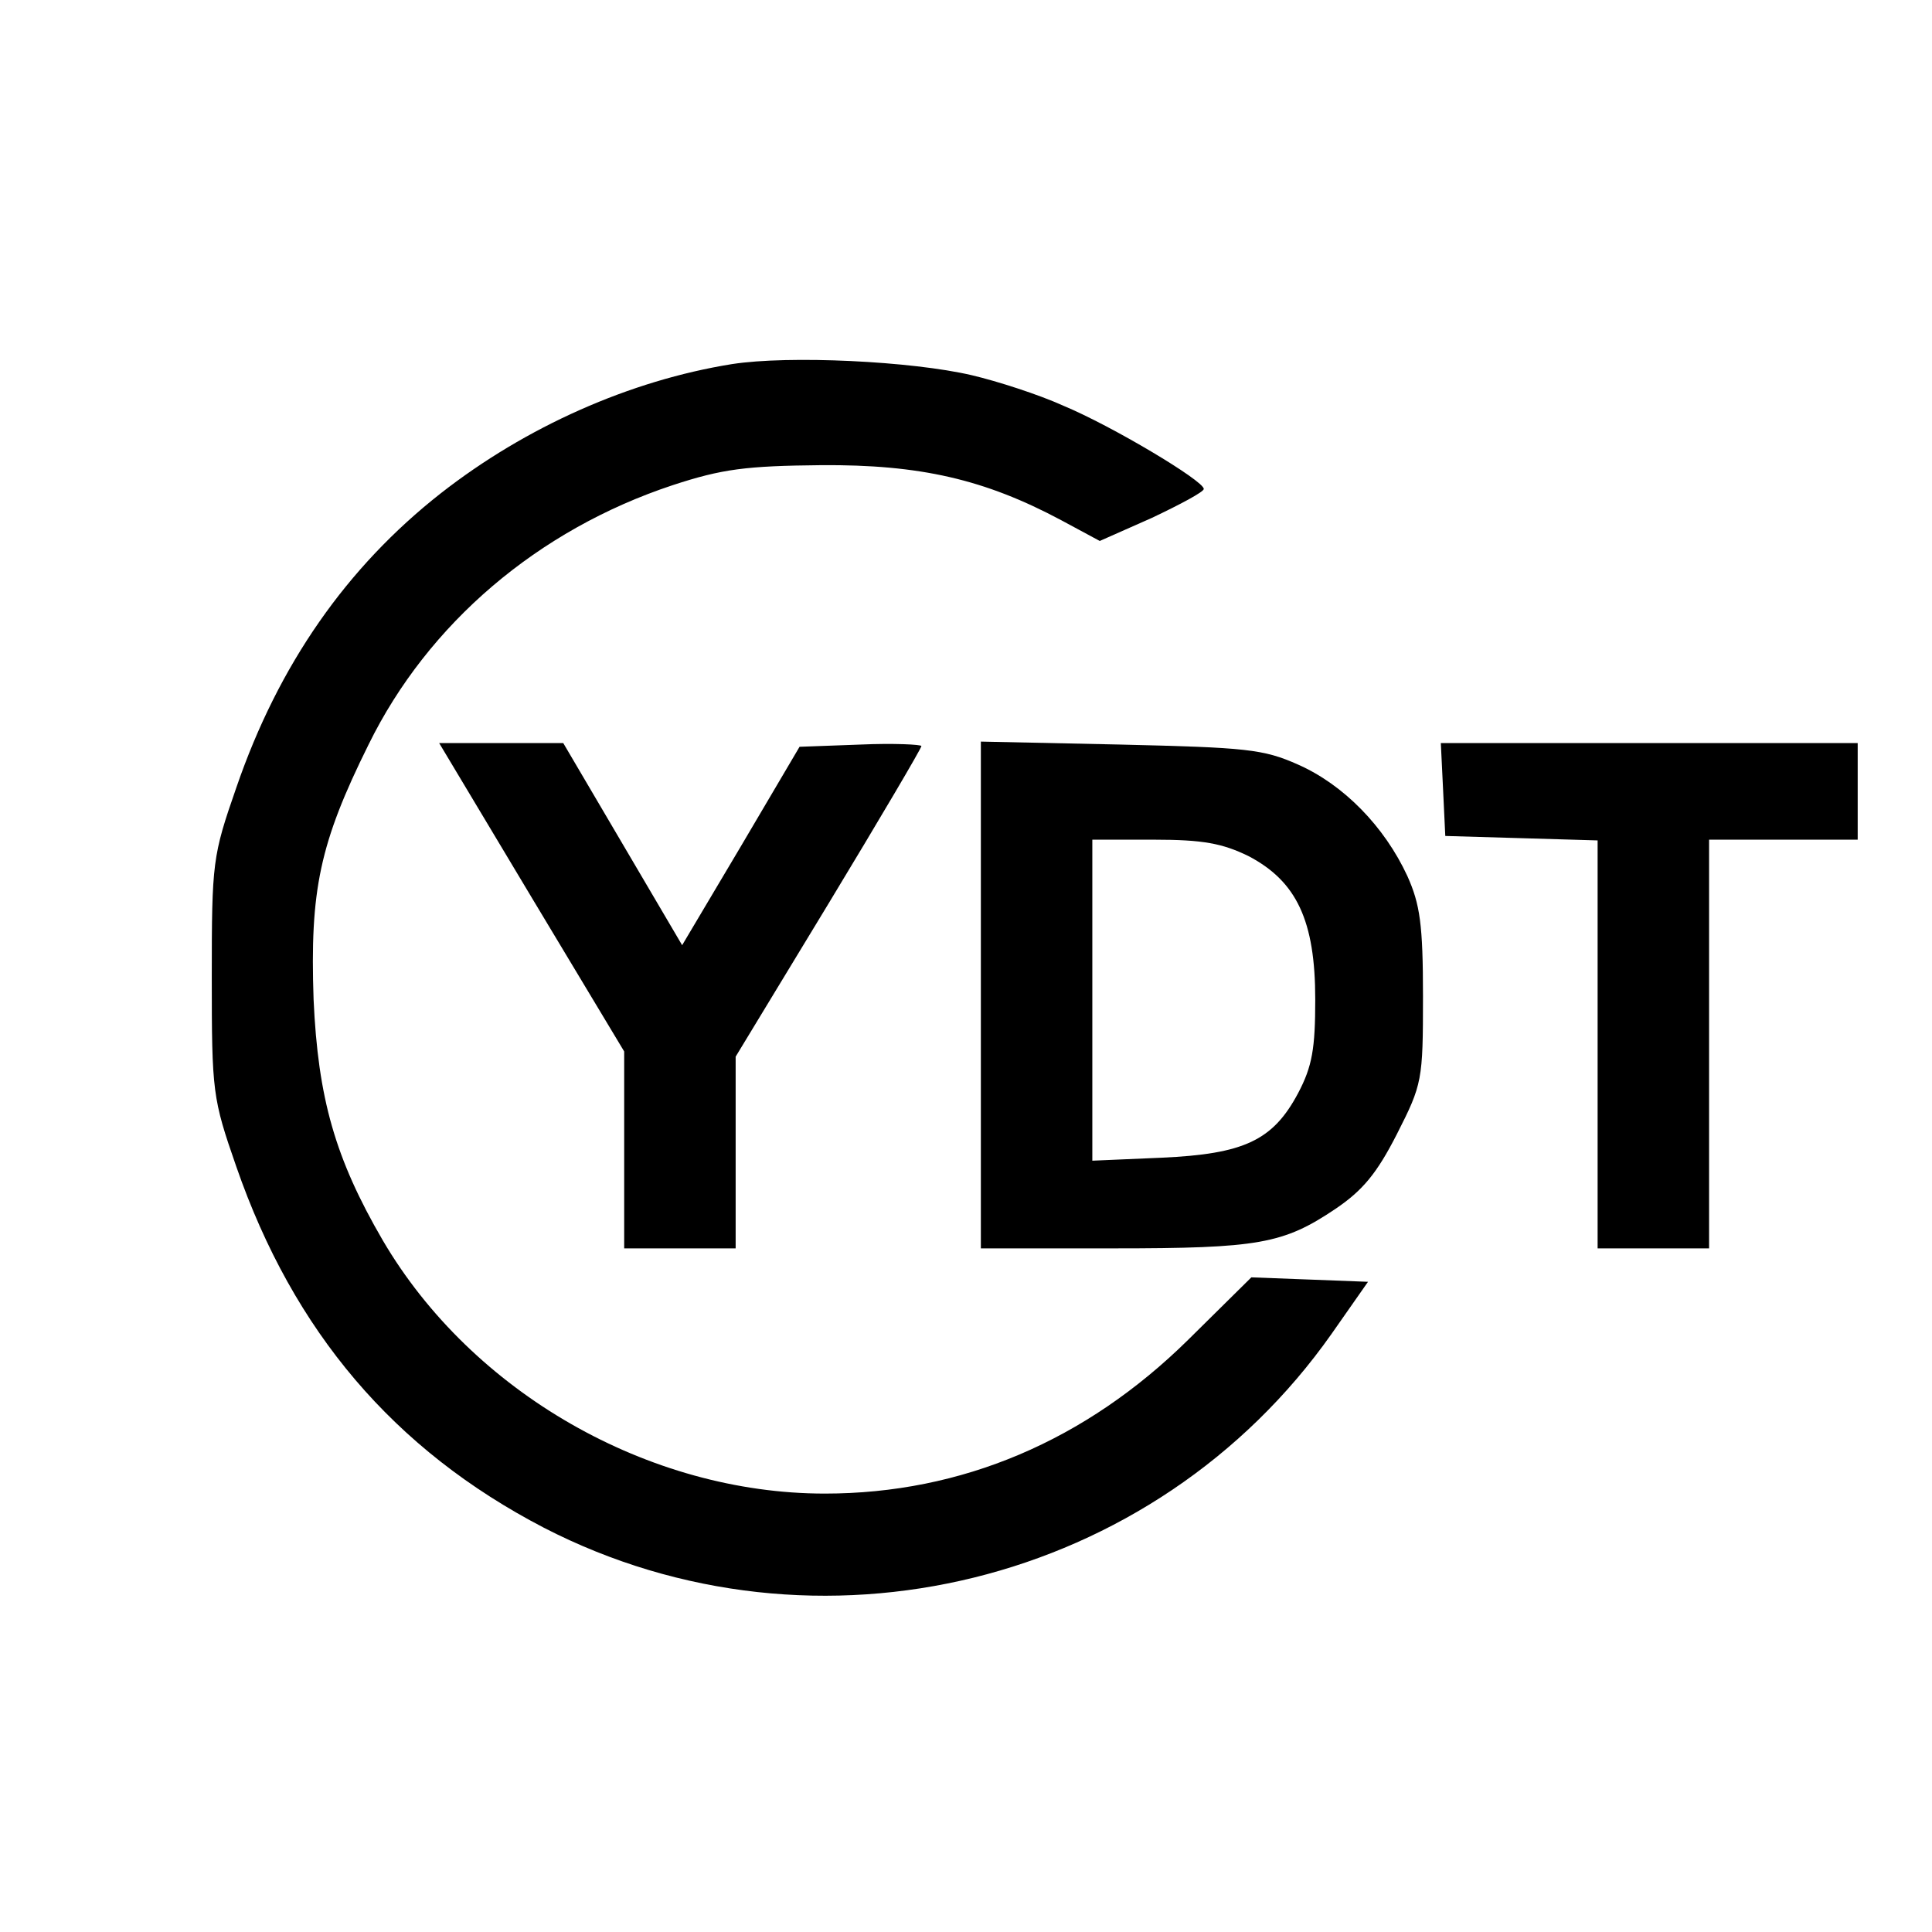
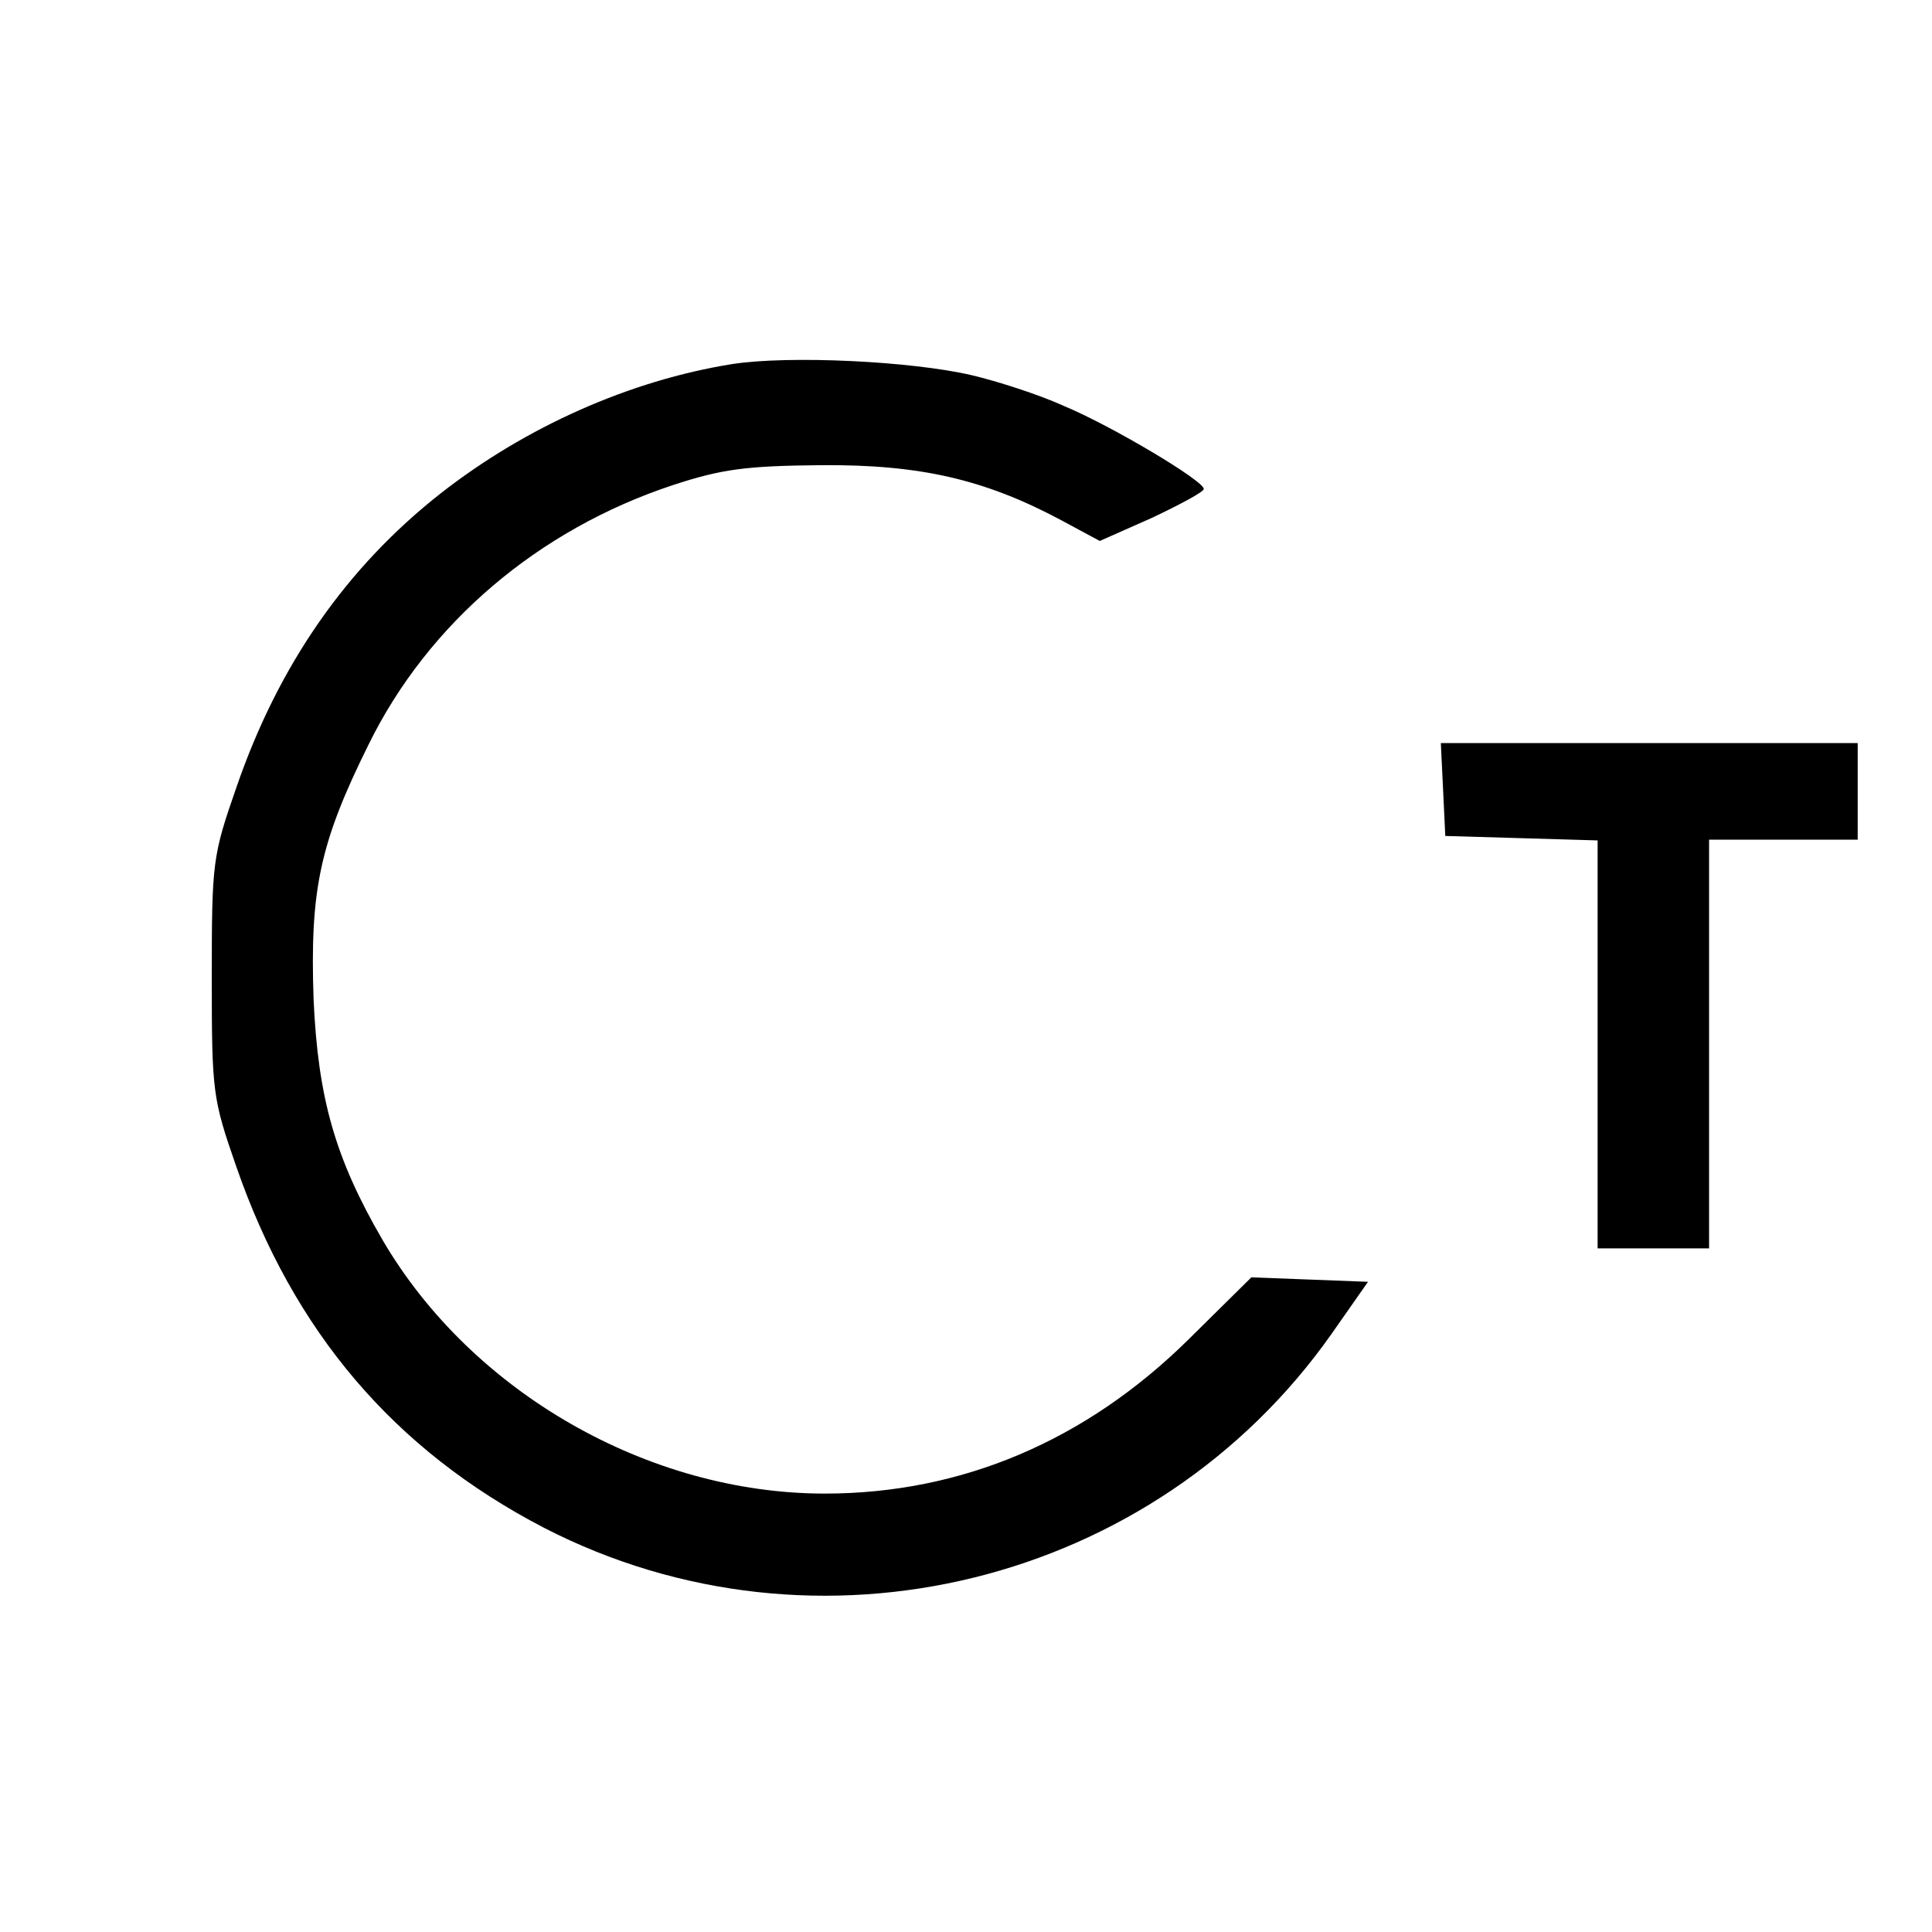
<svg xmlns="http://www.w3.org/2000/svg" version="1.0" width="260pt" height="260pt" viewBox="0 0 260 260" preserveAspectRatio="xMidYMid meet">
  <g transform="translate(0,260) scale(0.1,-0.1)" fill="#000000" stroke="none">
    <path d="M985 2110 c-137 -22 -277 -84 -392 -174 -126 -99 -218 -230 -275 -396 -32 -92 -33 -100 -33 -255 0 -155 1 -163 33 -255 77 -222 212 -381 414 -486 367 -189 822 -77 1060 261 l49 70 -78 3 -79 3 -85 -84 c-138 -136 -305 -207 -489 -207 -237 0 -475 136 -595 341 -64 110 -87 191 -93 324 -5 147 8 210 74 343 80 163 228 289 409 349 67 22 99 26 200 27 133 1 220 -19 323 -74 l52 -28 70 31 c38 18 70 35 70 39 0 11 -124 85 -189 112 -33 15 -89 33 -123 41 -81 19 -246 27 -323 15z" />
-     <path d="M715 1393 l125 -208 0 -132 0 -133 75 0 75 0 0 129 0 129 125 206 c69 114 125 209 125 212 0 2 -37 4 -82 2 l-82 -3 -79 -134 -79 -133 -80 136 -80 136 -83 0 -84 0 124 -207z" />
-     <path d="M1320 1261 l0 -341 178 0 c196 0 229 6 299 53 37 25 56 48 83 101 34 67 35 72 35 185 0 97 -4 124 -21 162 -31 67 -86 123 -147 150 -47 21 -70 23 -239 27 l-188 4 0 -341z m360 187 c65 -34 90 -87 90 -193 0 -66 -4 -90 -23 -126 -34 -64 -73 -82 -184 -87 l-93 -4 0 216 0 216 83 0 c66 0 92 -5 127 -22z" />
    <path d="M1942 1538 l3 -63 103 -3 102 -3 0 -274 0 -275 75 0 75 0 0 275 0 275 100 0 100 0 0 65 0 65 -280 0 -281 0 3 -62z" />
  </g>
</svg>